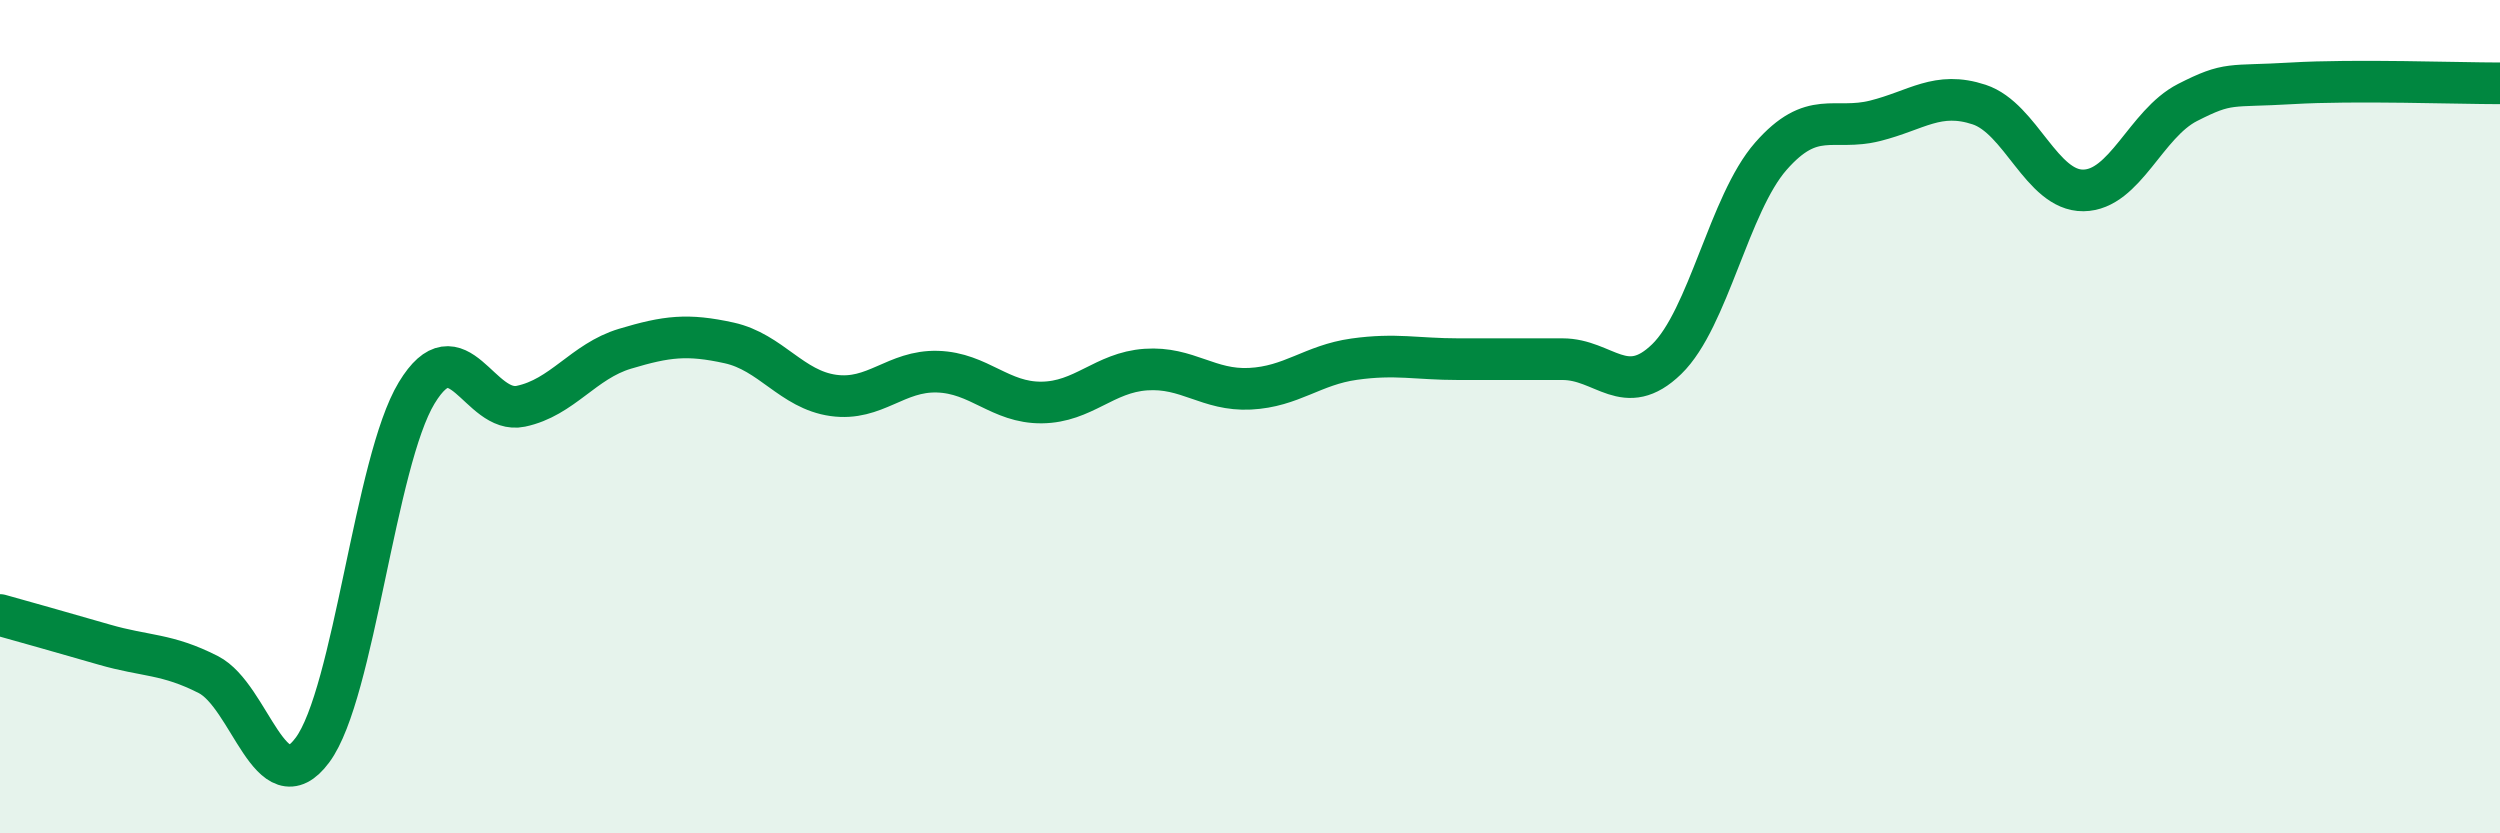
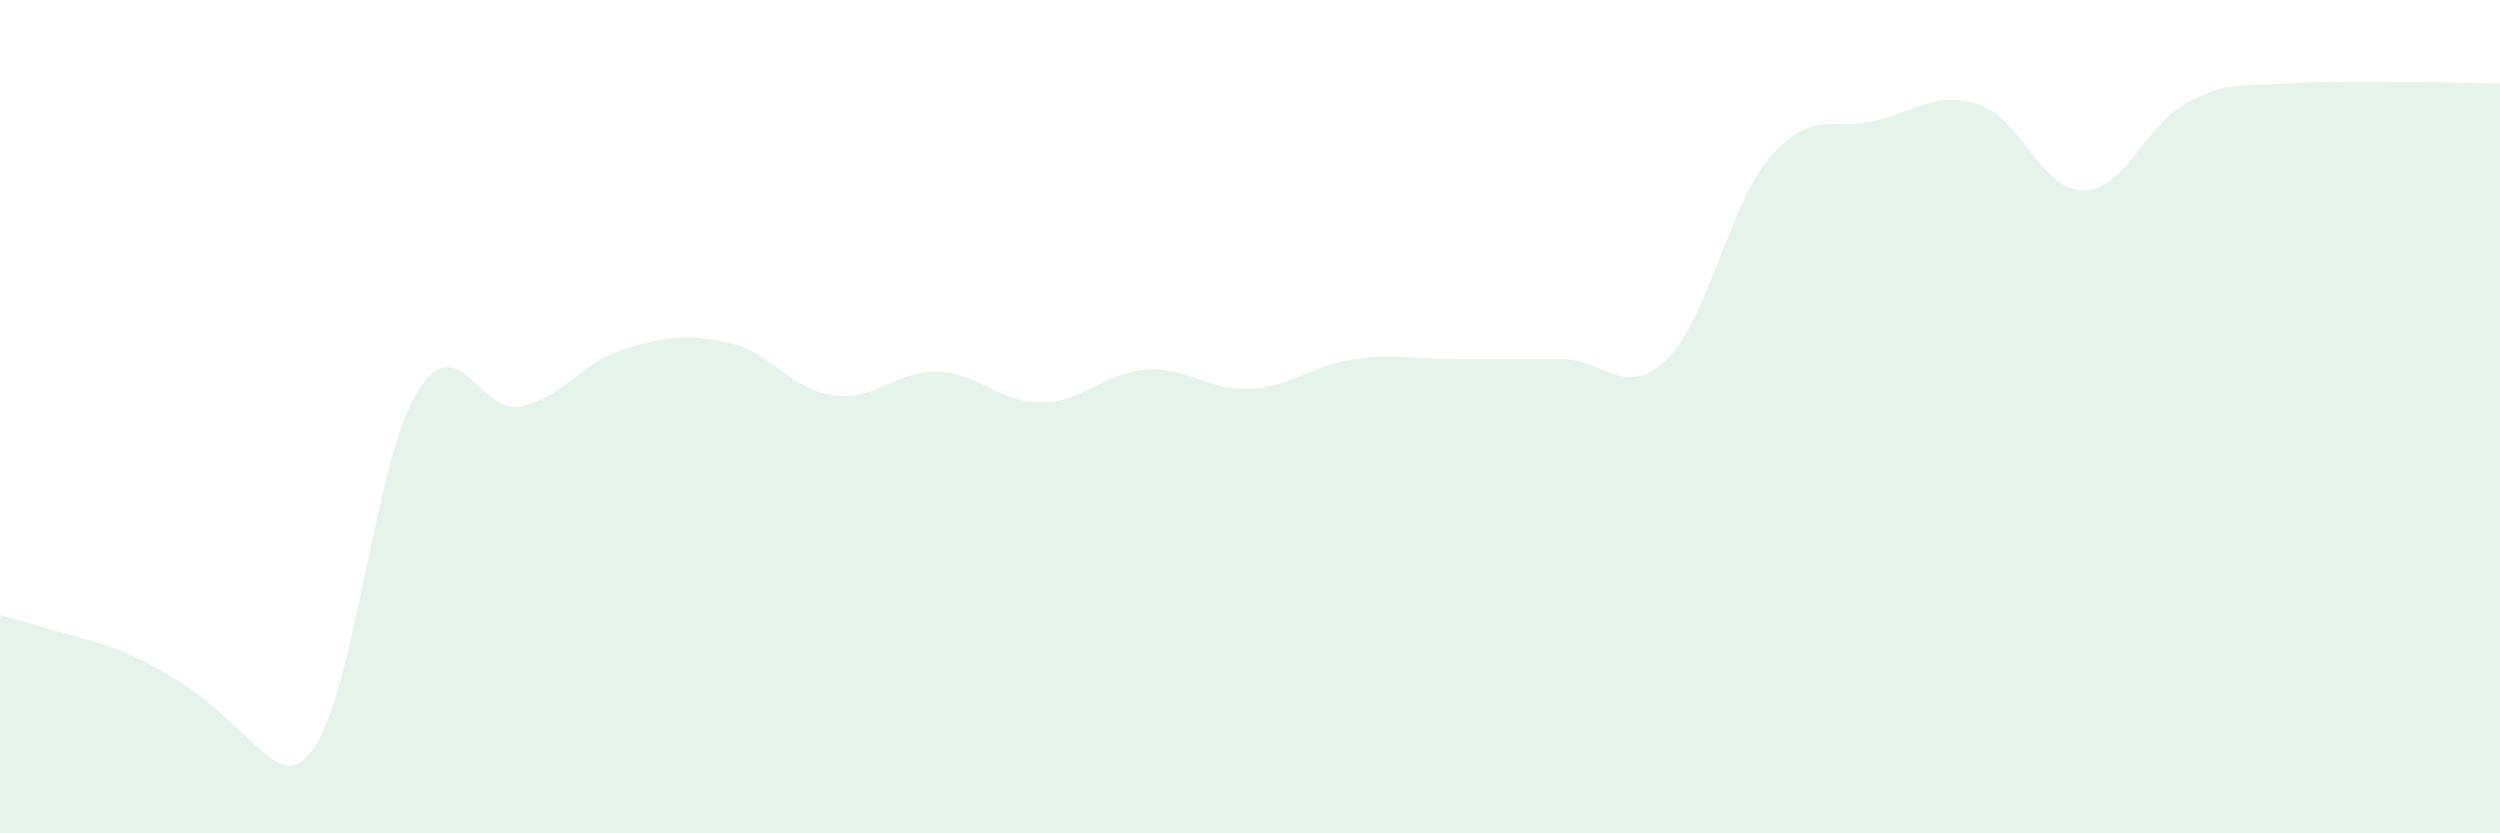
<svg xmlns="http://www.w3.org/2000/svg" width="60" height="20" viewBox="0 0 60 20">
-   <path d="M 0,14.76 C 0.5,14.9 1.5,15.18 2.5,15.47 C 3.5,15.76 4,15.68 5,16.19 C 6,16.7 6.5,19.35 7.5,18 C 8.5,16.65 9,11.08 10,9.43 C 11,7.78 11.5,9.96 12.5,9.75 C 13.5,9.54 14,8.67 15,8.37 C 16,8.07 16.5,8.01 17.5,8.23 C 18.5,8.45 19,9.35 20,9.49 C 21,9.63 21.5,8.89 22.5,8.92 C 23.5,8.95 24,9.67 25,9.66 C 26,9.65 26.5,8.94 27.5,8.87 C 28.5,8.8 29,9.38 30,9.33 C 31,9.28 31.5,8.76 32.5,8.62 C 33.5,8.48 34,8.62 35,8.62 C 36,8.62 36.5,8.62 37.5,8.62 C 38.5,8.62 39,9.59 40,8.62 C 41,7.65 41.5,4.89 42.5,3.75 C 43.5,2.61 44,3.15 45,2.9 C 46,2.65 46.5,2.18 47.5,2.51 C 48.5,2.84 49,4.58 50,4.57 C 51,4.56 51.5,2.97 52.5,2.46 C 53.5,1.95 53.5,2.09 55,2 C 56.5,1.91 59,2 60,2L60 20L0 20Z" fill="#008740" opacity="0.1" stroke-linecap="round" stroke-linejoin="round" />
-   <path d="M 0,14.76 C 0.5,14.9 1.5,15.18 2.5,15.47 C 3.5,15.76 4,15.68 5,16.19 C 6,16.7 6.5,19.35 7.5,18 C 8.5,16.65 9,11.08 10,9.43 C 11,7.78 11.5,9.96 12.5,9.75 C 13.5,9.54 14,8.67 15,8.37 C 16,8.07 16.5,8.01 17.5,8.23 C 18.5,8.45 19,9.35 20,9.49 C 21,9.63 21.5,8.89 22.5,8.92 C 23.5,8.95 24,9.67 25,9.66 C 26,9.65 26.5,8.94 27.5,8.87 C 28.5,8.8 29,9.38 30,9.33 C 31,9.28 31.5,8.76 32.5,8.62 C 33.5,8.48 34,8.62 35,8.62 C 36,8.62 36.5,8.62 37.5,8.62 C 38.5,8.62 39,9.59 40,8.62 C 41,7.65 41.5,4.89 42.5,3.75 C 43.5,2.61 44,3.15 45,2.9 C 46,2.65 46.5,2.18 47.5,2.51 C 48.5,2.84 49,4.58 50,4.57 C 51,4.56 51.5,2.97 52.5,2.46 C 53.5,1.95 53.5,2.09 55,2 C 56.5,1.91 59,2 60,2" stroke="#008740" stroke-width="1" fill="none" stroke-linecap="round" stroke-linejoin="round" />
+   <path d="M 0,14.76 C 0.5,14.9 1.5,15.18 2.5,15.47 C 6,16.7 6.5,19.35 7.5,18 C 8.5,16.65 9,11.08 10,9.43 C 11,7.78 11.5,9.96 12.5,9.75 C 13.5,9.54 14,8.67 15,8.37 C 16,8.07 16.5,8.01 17.5,8.23 C 18.5,8.45 19,9.35 20,9.49 C 21,9.63 21.5,8.89 22.5,8.92 C 23.5,8.95 24,9.67 25,9.66 C 26,9.65 26.5,8.94 27.5,8.87 C 28.5,8.8 29,9.38 30,9.33 C 31,9.28 31.5,8.76 32.5,8.62 C 33.5,8.48 34,8.62 35,8.62 C 36,8.62 36.5,8.62 37.5,8.62 C 38.5,8.62 39,9.59 40,8.62 C 41,7.65 41.5,4.89 42.5,3.75 C 43.5,2.61 44,3.15 45,2.9 C 46,2.65 46.5,2.18 47.5,2.51 C 48.5,2.84 49,4.58 50,4.57 C 51,4.56 51.5,2.97 52.5,2.46 C 53.5,1.95 53.5,2.09 55,2 C 56.5,1.91 59,2 60,2L60 20L0 20Z" fill="#008740" opacity="0.1" stroke-linecap="round" stroke-linejoin="round" />
</svg>